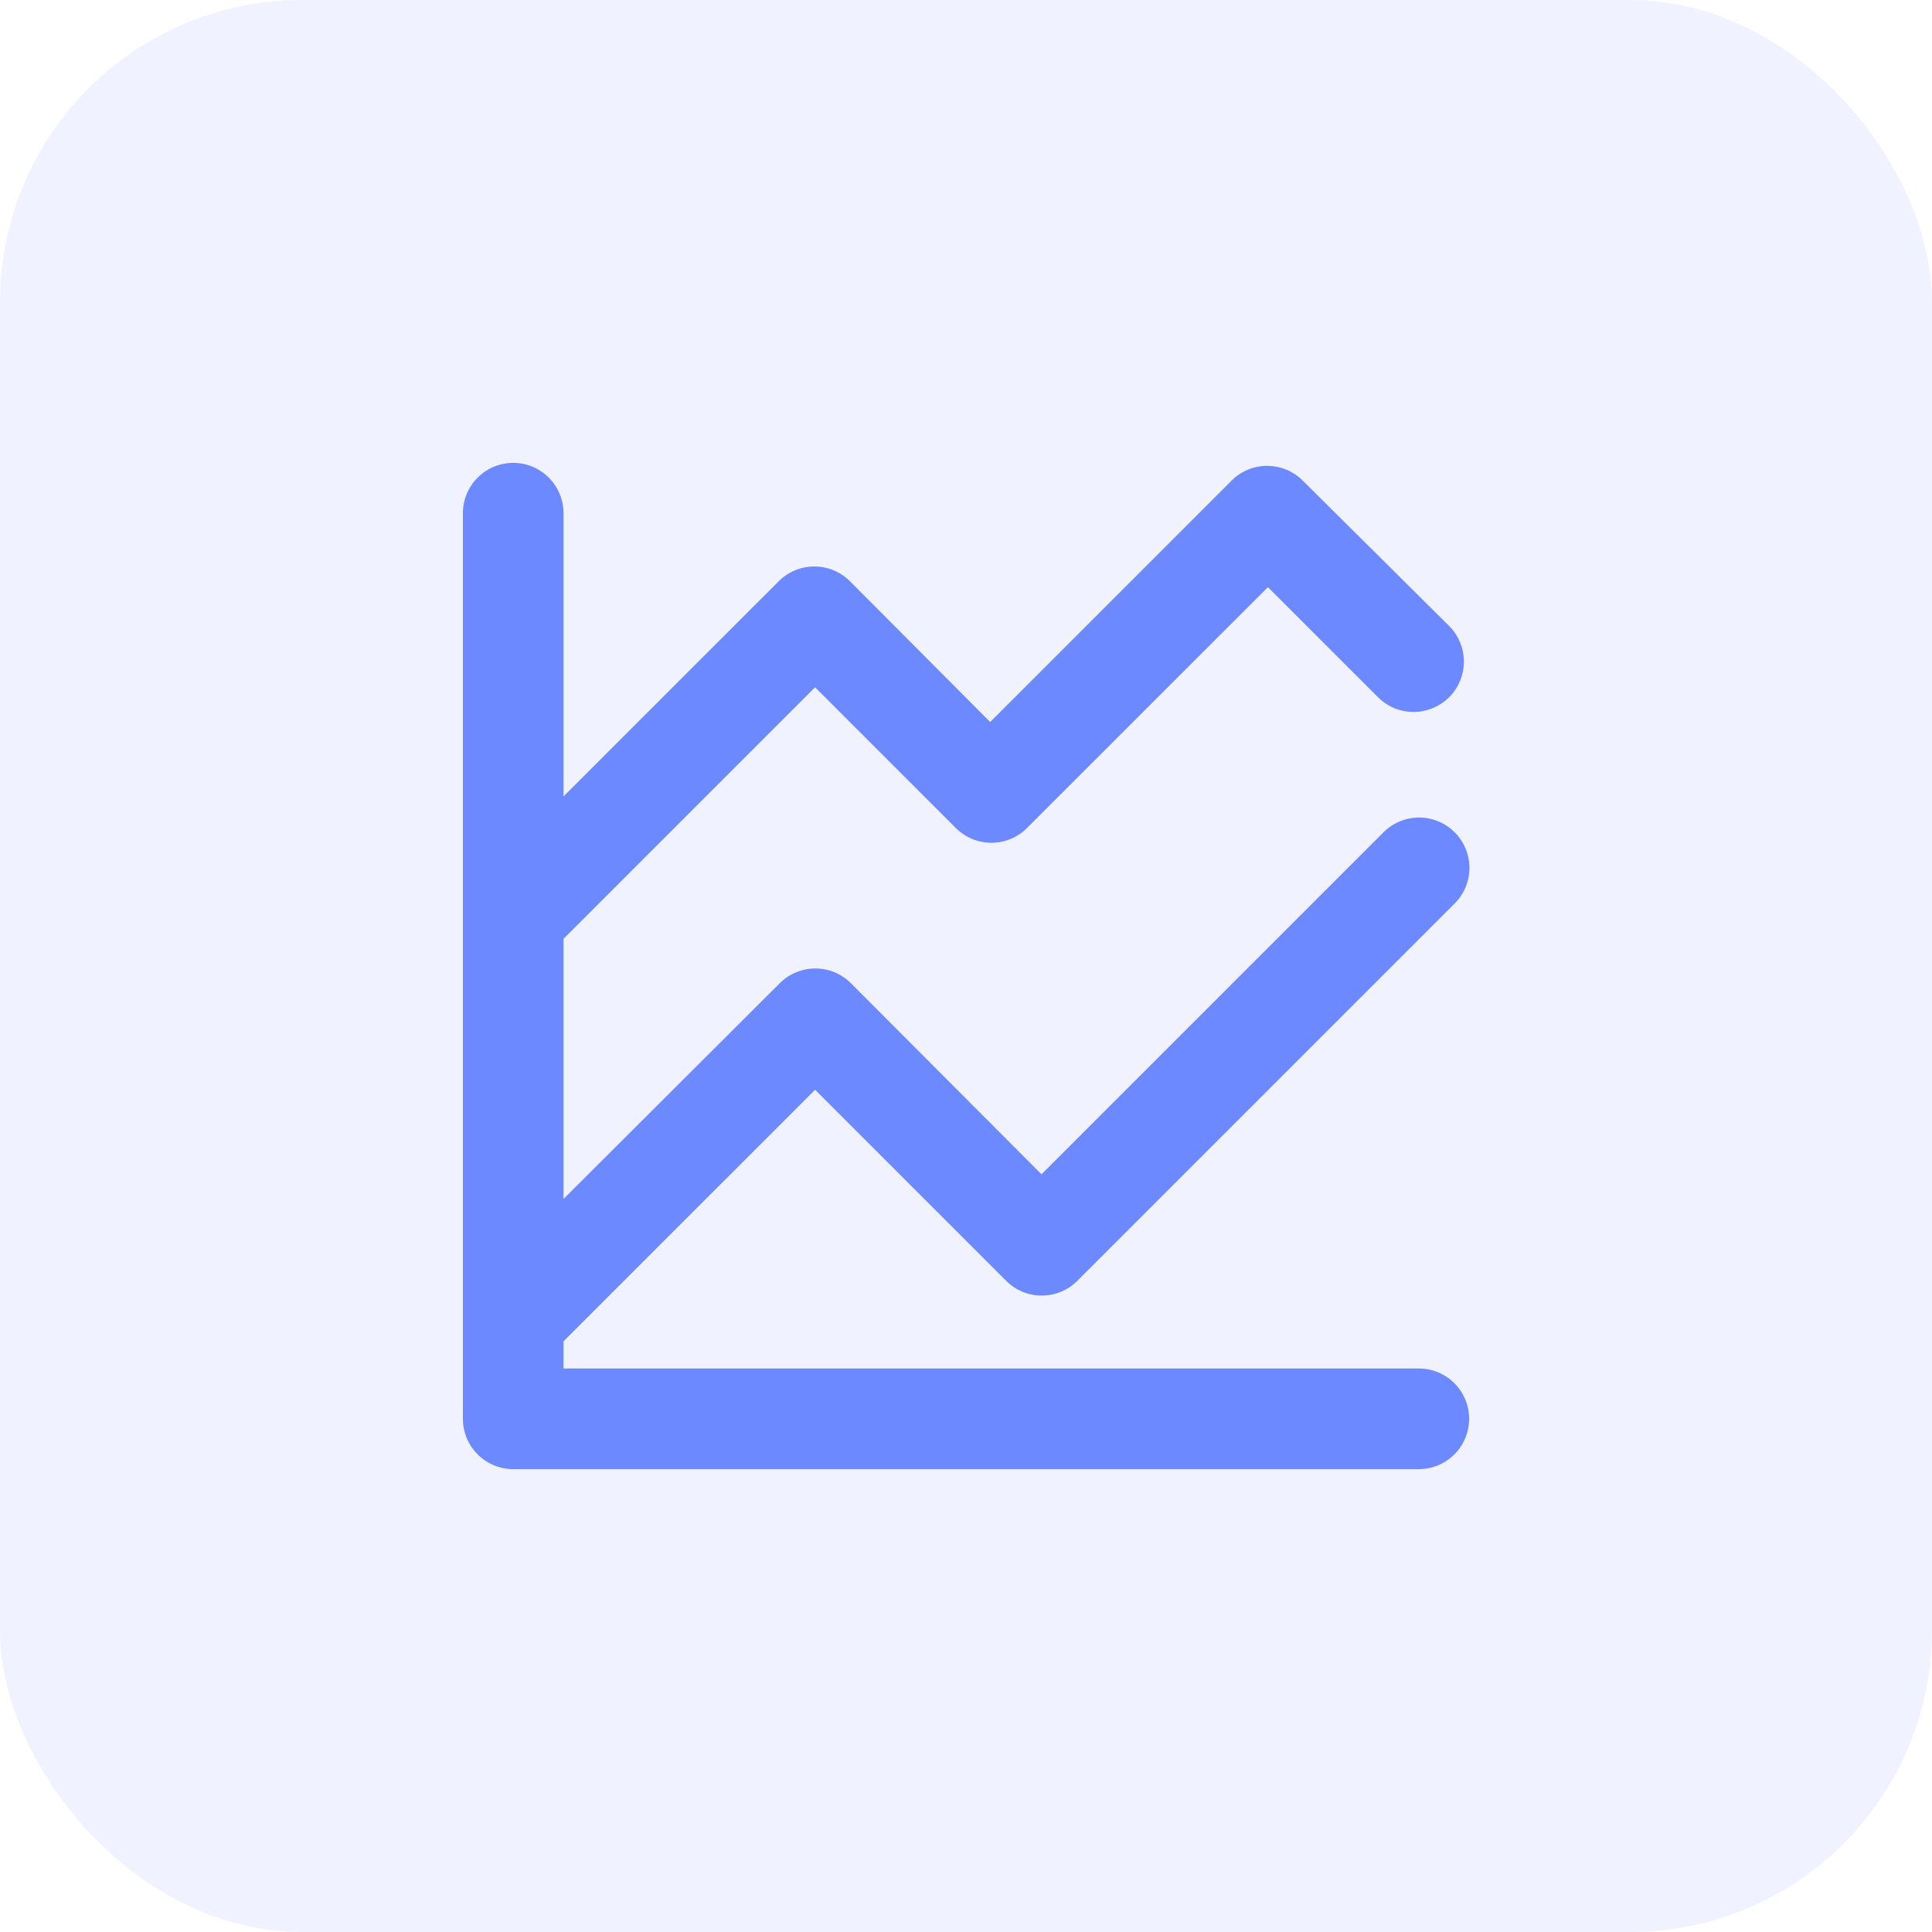
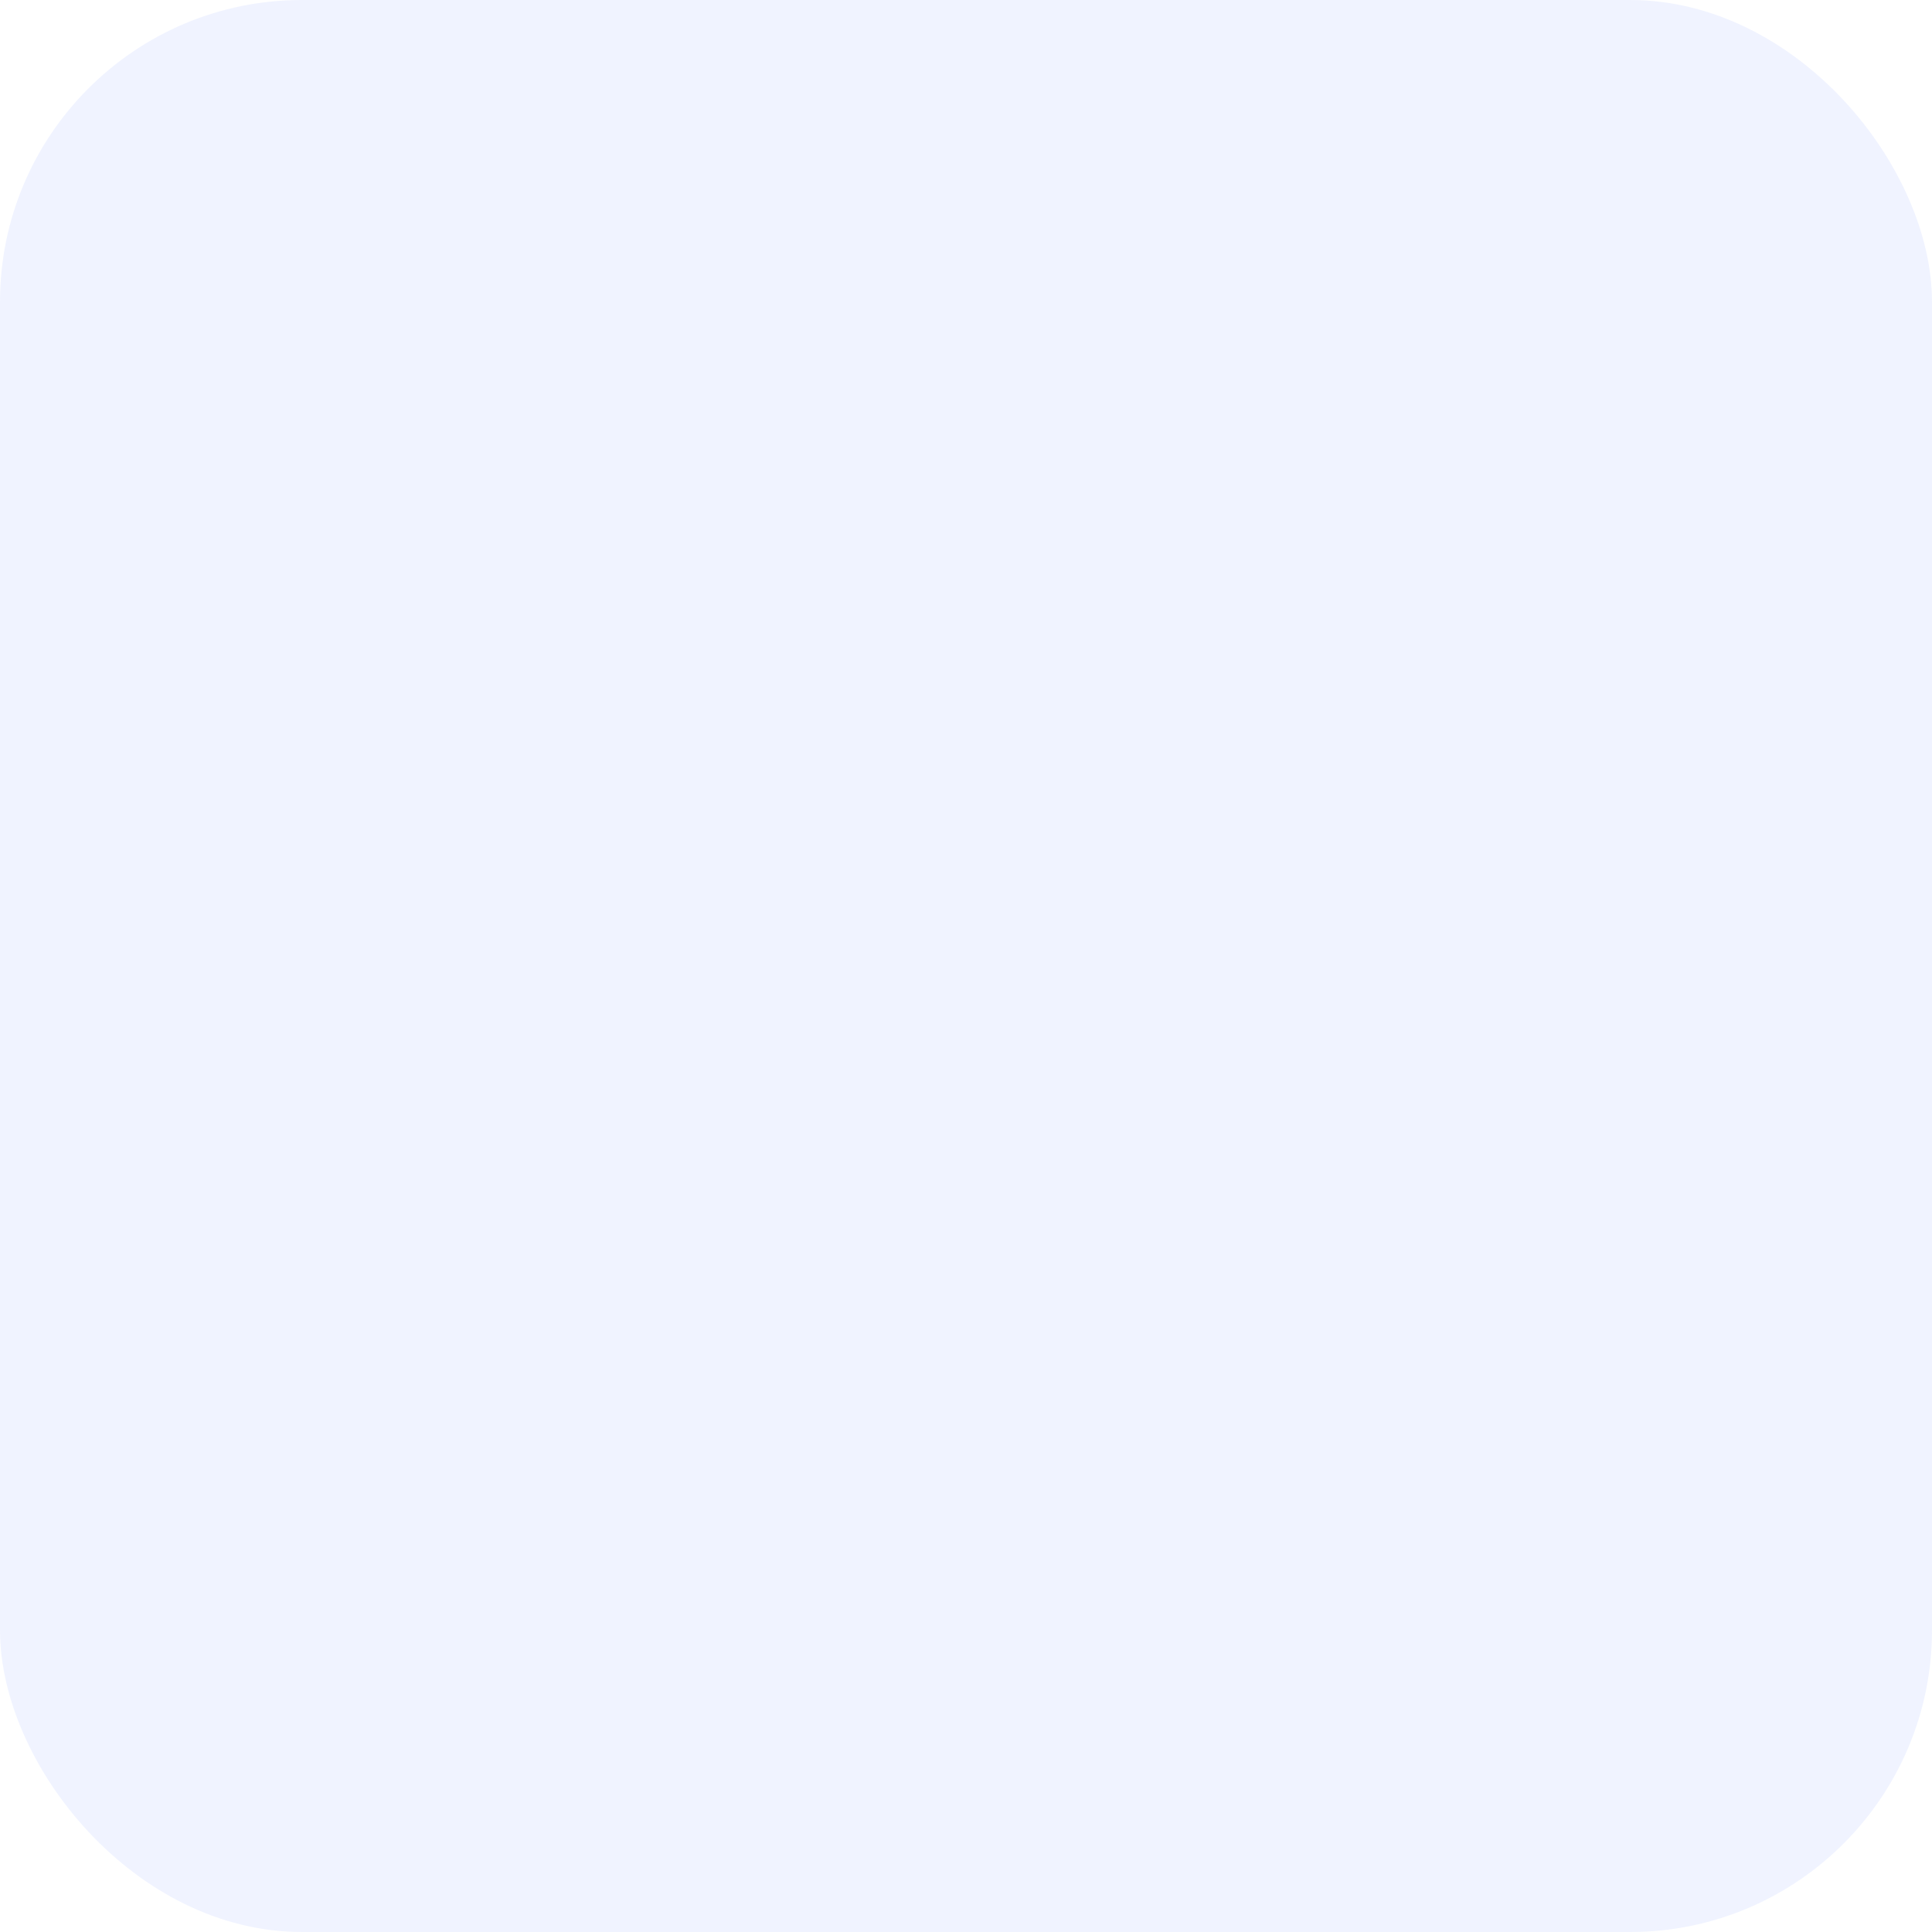
<svg xmlns="http://www.w3.org/2000/svg" width="64" height="64" viewBox="0 0 64 64" fill="none">
  <rect width="64" height="64" rx="10" fill="#6C89FF" fill-opacity="0.1" />
-   <path d="M47.001 45.333H18.667V44.433L27.001 36.1L33.334 42.433C33.646 42.744 34.069 42.918 34.509 42.918C34.949 42.918 35.372 42.744 35.684 42.433L48.184 29.933C48.34 29.778 48.464 29.594 48.549 29.391C48.633 29.188 48.677 28.97 48.677 28.75C48.677 28.53 48.633 28.312 48.549 28.109C48.464 27.906 48.34 27.722 48.184 27.567C47.872 27.256 47.449 27.082 47.009 27.082C46.569 27.082 46.146 27.256 45.834 27.567L34.501 38.9L28.184 32.567C27.872 32.256 27.449 32.082 27.009 32.082C26.569 32.082 26.146 32.256 25.834 32.567L18.667 39.717V31.1L27.001 22.767L31.667 27.433C31.98 27.744 32.402 27.918 32.842 27.918C33.283 27.918 33.705 27.744 34.017 27.433L42.001 19.45L45.651 23.1C45.965 23.412 46.389 23.586 46.831 23.584C47.274 23.583 47.697 23.405 48.009 23.092C48.321 22.778 48.495 22.353 48.493 21.911C48.492 21.468 48.315 21.045 48.001 20.733L43.151 15.917C42.838 15.606 42.416 15.432 41.976 15.432C41.535 15.432 41.113 15.606 40.801 15.917L32.801 23.917L28.151 19.25C27.838 18.94 27.416 18.765 26.976 18.765C26.535 18.765 26.113 18.94 25.801 19.25L18.667 26.383V17C18.667 16.558 18.492 16.134 18.179 15.822C17.867 15.509 17.443 15.333 17.001 15.333C16.559 15.333 16.135 15.509 15.822 15.822C15.51 16.134 15.334 16.558 15.334 17V47C15.334 47.442 15.51 47.866 15.822 48.178C16.135 48.491 16.559 48.667 17.001 48.667H47.001C47.443 48.667 47.867 48.491 48.179 48.178C48.492 47.866 48.667 47.442 48.667 47C48.667 46.558 48.492 46.134 48.179 45.822C47.867 45.509 47.443 45.333 47.001 45.333Z" fill="#6C89FF" />
</svg>